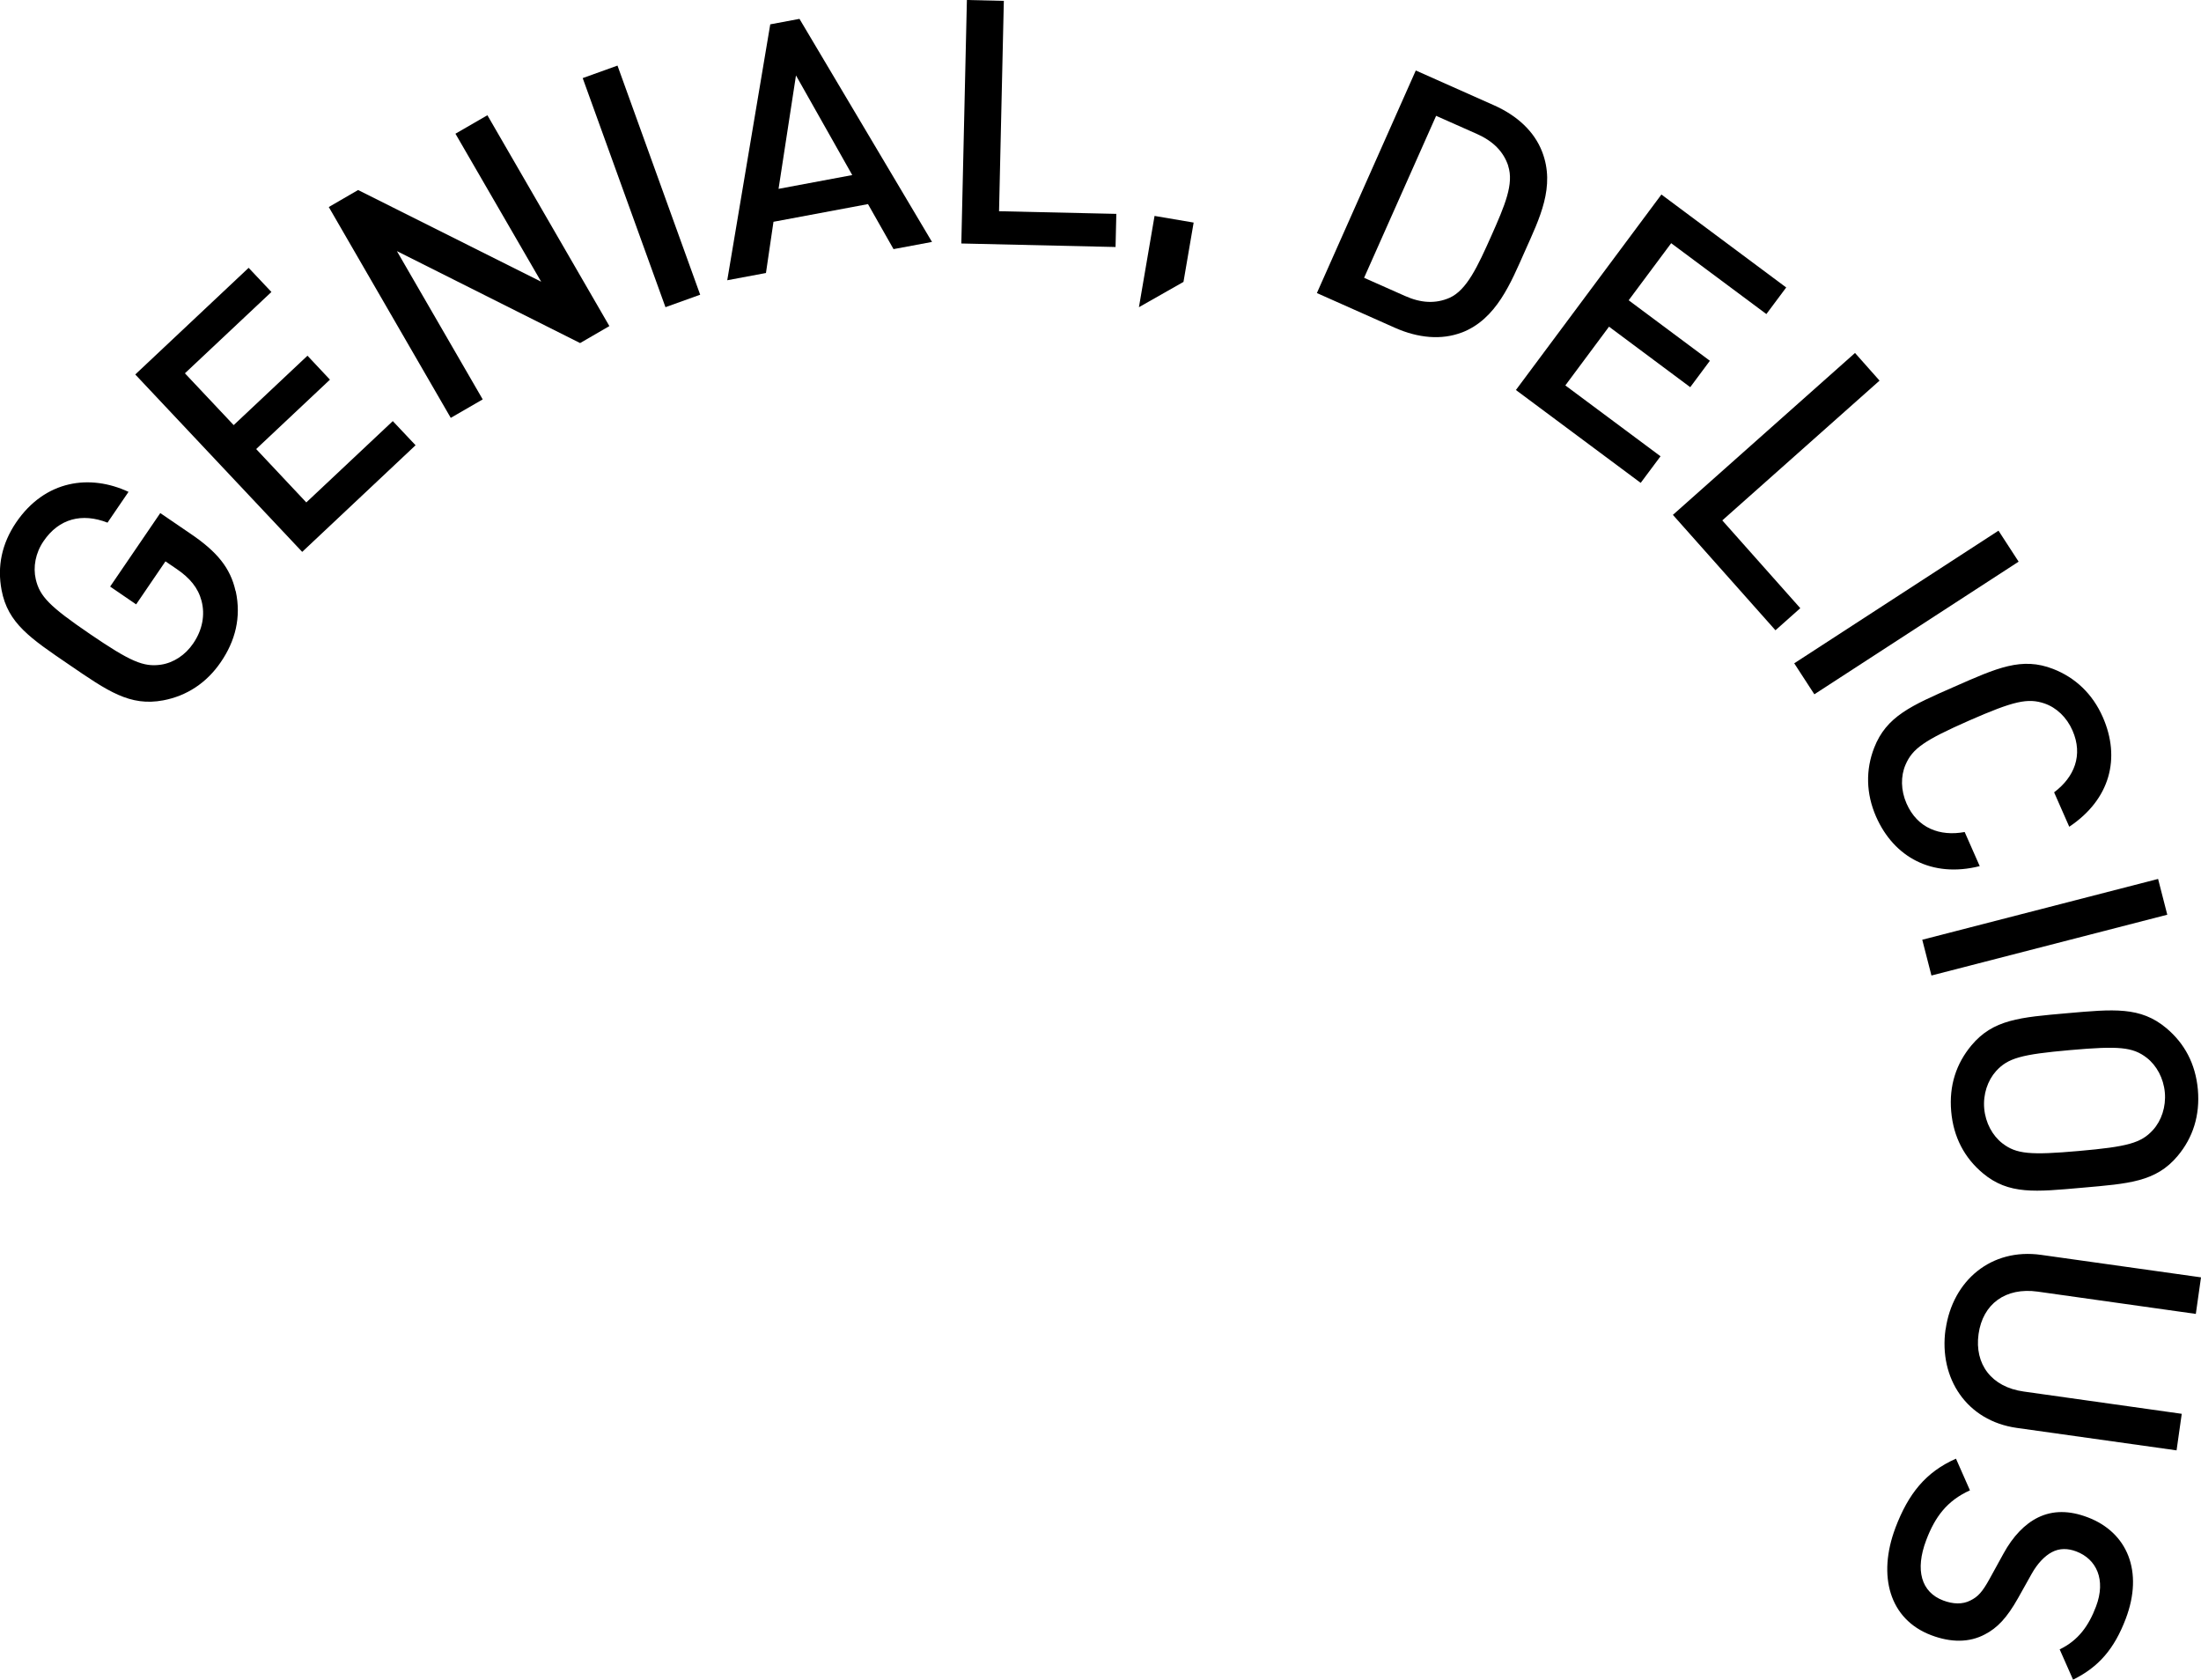
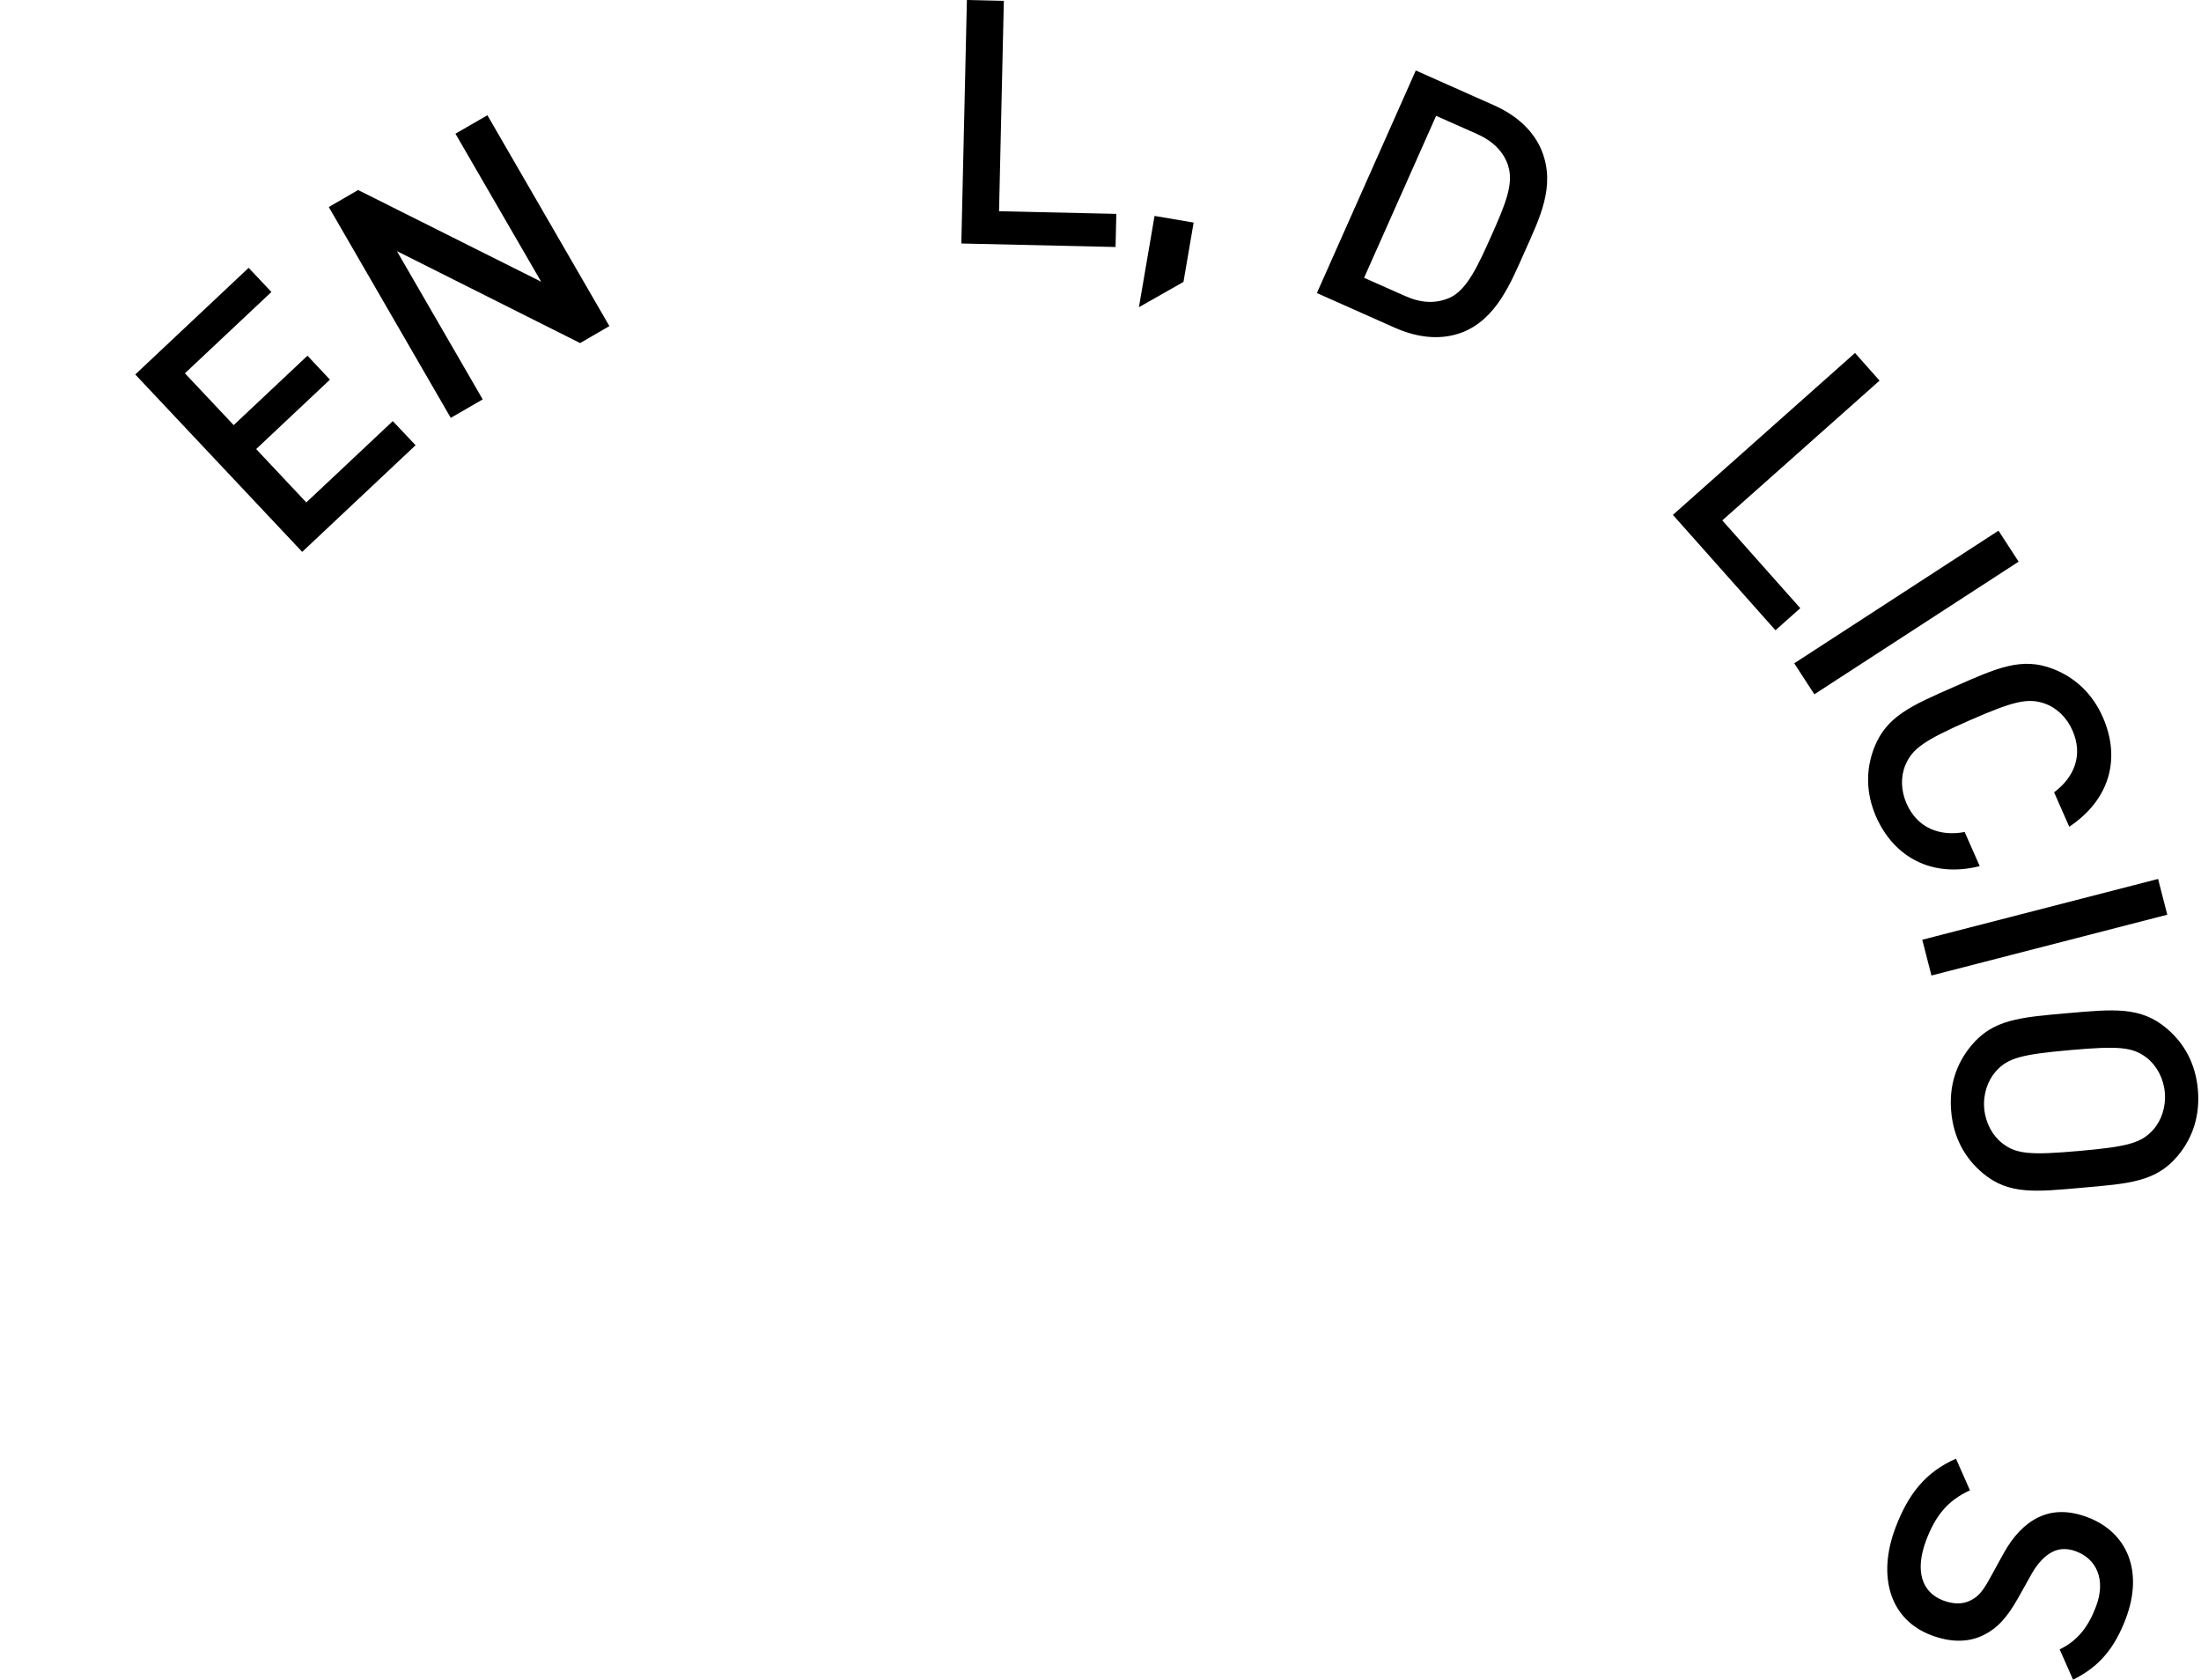
<svg xmlns="http://www.w3.org/2000/svg" id="Livello_2" data-name="Livello 2" viewBox="0 0 225.2 171.83">
  <g id="Componente_1_1" data-name="Componente 1 1">
    <g>
-       <path d="M24.12,60.48c.58,2.69-.05,5.1-1.53,7.26-1.46,2.14-3.5,3.46-5.89,3.91-3.41,.64-5.67-.94-9.63-3.65-3.96-2.7-6.27-4.23-6.91-7.64-.45-2.38,0-4.71,1.49-6.91,2.98-4.37,7.58-4.96,11.5-3.13l-2.15,3.15c-2.61-1.02-4.97-.42-6.54,1.89-.83,1.21-1.09,2.65-.8,3.9,.41,1.76,1.41,2.78,5.54,5.6,4.14,2.82,5.48,3.4,7.27,3.14,1.27-.19,2.49-.97,3.31-2.19,.93-1.36,1.22-2.9,.84-4.34-.35-1.34-1.2-2.34-2.53-3.25l-1.16-.79-3,4.4-2.66-1.82,5.13-7.52,3.15,2.15c2.66,1.81,4.03,3.47,4.55,5.82Z" />
      <path d="M30.92,56.46L13.84,38.31l11.6-10.91,2.33,2.47-8.85,8.32,4.99,5.3,7.55-7.1,2.3,2.45-7.55,7.1,5.13,5.46,8.85-8.32,2.33,2.47-11.6,10.91Z" />
      <path d="M59.36,35.1l-18.75-9.41,8.78,15.17-3.27,1.89-12.48-21.57,3-1.74,18.73,9.38-8.77-15.14,3.27-1.89,12.48,21.57-3,1.74Z" />
-       <path d="M68.09,31.43L59.62,7.99l3.56-1.28,8.46,23.44-3.56,1.28Z" />
-       <path d="M91.42,25.48l-2.61-4.6-9.67,1.81-.77,5.24-3.96,.74,4.4-26.18,2.99-.56,13.56,22.82-3.96,.74Zm-9.98-17.75l-1.78,11.59,7.54-1.41-5.75-10.18Z" />
      <path d="M98.36,24.91l.57-24.91,3.78,.09-.49,21.52,12,.27-.08,3.39-15.78-.36Z" />
      <path d="M116.53,31.44l1.6-9.35,4,.68-1.04,6.07-4.56,2.59Z" />
      <path d="M149.58,34.01c-2.08,.8-4.47,.58-6.84-.47l-8-3.56,10.12-22.77,8,3.56c2.37,1.05,4.13,2.68,4.93,4.76,1.37,3.56-.27,6.81-1.74,10.11s-2.93,7.01-6.48,8.38Zm4.74-17.04c-.49-1.48-1.56-2.53-3.19-3.26l-4.19-1.86-7.37,16.57,4.19,1.86c1.63,.73,3.12,.81,4.55,.19,1.77-.79,2.89-3.23,4.29-6.37,1.39-3.13,2.31-5.29,1.71-7.13Z" />
-       <path d="M155.11,39.89l14.88-19.99,12.77,9.51-2.03,2.72-9.74-7.25-4.35,5.84,8.31,6.19-2.01,2.7-8.31-6.19-4.47,6.01,9.74,7.25-2.03,2.72-12.78-9.51Z" />
      <path d="M171.17,52.67l18.63-16.56,2.51,2.83-16.09,14.3,7.98,8.98-2.54,2.26-10.49-11.8Z" />
      <path d="M183.58,67.86l20.9-13.57,2.06,3.17-20.9,13.57-2.06-3.17Z" />
      <path d="M191.96,83.56c-1.04-2.37-1.08-4.8-.2-7.06,1.26-3.23,3.8-4.31,8.19-6.24,4.39-1.93,6.9-3.08,10.13-1.82,2.26,.88,4.03,2.55,5.07,4.92,1.85,4.2,.76,8.42-3.43,11.22l-1.55-3.52c2.07-1.56,2.99-3.8,1.88-6.33-.59-1.35-1.64-2.34-2.86-2.76-1.71-.58-3.14-.26-7.72,1.75-4.58,2.02-5.78,2.85-6.5,4.51-.51,1.18-.49,2.62,.1,3.97,1.11,2.53,3.41,3.39,5.95,2.92l1.54,3.49c-4.89,1.23-8.78-.92-10.6-5.05Z" />
      <path d="M196.68,96.14l24.13-6.22,.94,3.66-24.13,6.22-.94-3.66Z" />
      <path d="M202.87,120.02c-1.86-1.56-3-3.67-3.23-6.32-.23-2.65,.52-4.89,2.07-6.75,2.22-2.66,4.98-2.87,9.76-3.29,4.78-.42,7.53-.7,10.18,1.52,1.86,1.56,2.99,3.64,3.23,6.29,.23,2.65-.51,4.93-2.07,6.79-2.23,2.66-4.99,2.83-9.76,3.25-4.78,.42-7.52,.74-10.18-1.49Zm17.42-4.42c.86-.95,1.34-2.37,1.21-3.83-.13-1.46-.84-2.77-1.86-3.56-1.43-1.1-2.85-1.22-7.83-.78-4.99,.44-6.36,.81-7.58,2.15-.86,.96-1.34,2.37-1.21,3.83,.13,1.46,.84,2.77,1.86,3.56,1.43,1.1,2.85,1.22,7.83,.78,4.99-.44,6.36-.81,7.58-2.15Z" />
-       <path d="M199.07,136.01c.71-5.02,4.68-8.35,9.77-7.63l16.36,2.3-.53,3.74-16.18-2.28c-3.29-.46-5.62,1.26-6.05,4.34-.43,3.08,1.32,5.42,4.61,5.88l16.18,2.28-.53,3.74-16.36-2.3c-5.09-.72-7.98-5.05-7.28-10.07Z" />
      <path d="M193.93,156.31c1.33-3.5,3.1-5.71,6.2-7.08l1.43,3.24c-2.35,1.06-3.58,2.72-4.48,5.11-1.15,3.04-.51,5.31,1.75,6.16,1.01,.38,1.98,.41,2.77,0,.78-.38,1.23-.88,1.95-2.18l1.43-2.6c.98-1.8,2.21-3.06,3.54-3.71,1.51-.74,3.2-.74,5.09-.02,4.06,1.54,5.73,5.54,3.89,10.38-1.17,3.08-2.77,4.94-5.39,6.23l-1.37-3.1c1.92-.92,2.98-2.43,3.72-4.39,1.04-2.75,.04-4.85-2.02-5.63-.85-.32-1.7-.35-2.49,.07-.75,.39-1.5,1.19-2.07,2.21l-1.4,2.5c-1.15,2.04-2.13,3.05-3.38,3.7-1.6,.86-3.5,.85-5.5,.09-4.29-1.62-5.51-6.09-3.67-10.97Z" />
    </g>
  </g>
</svg>